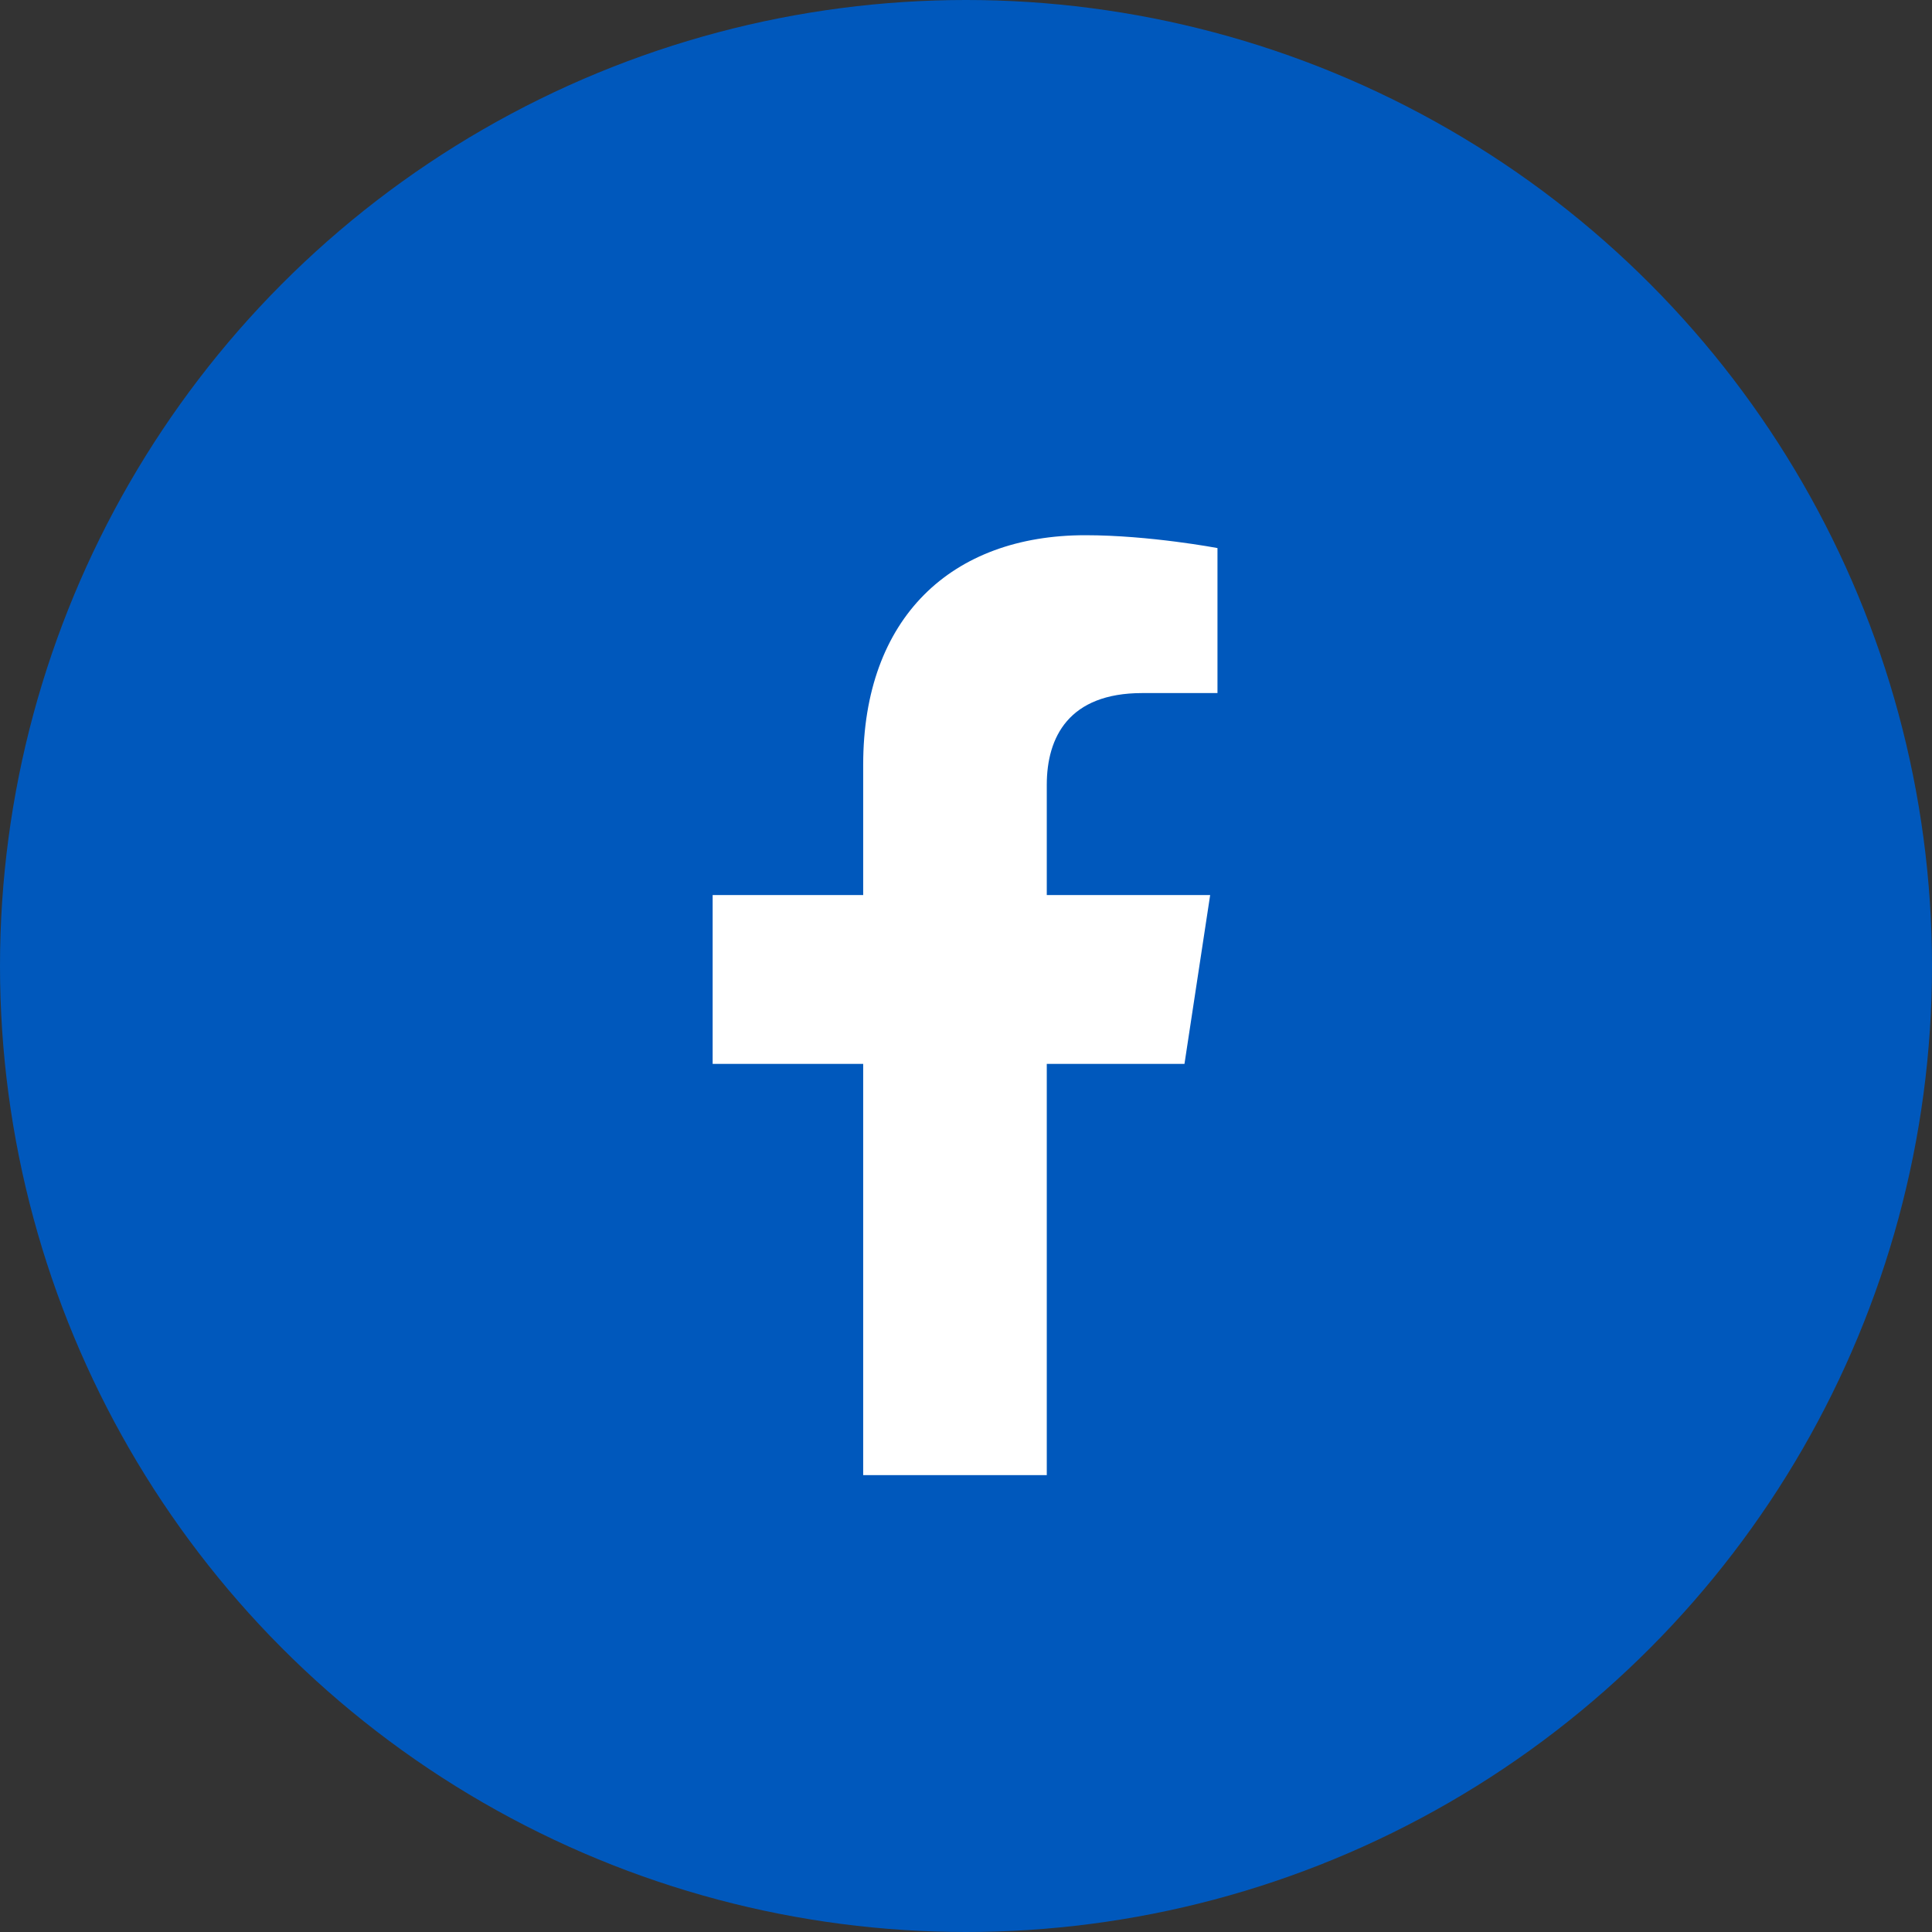
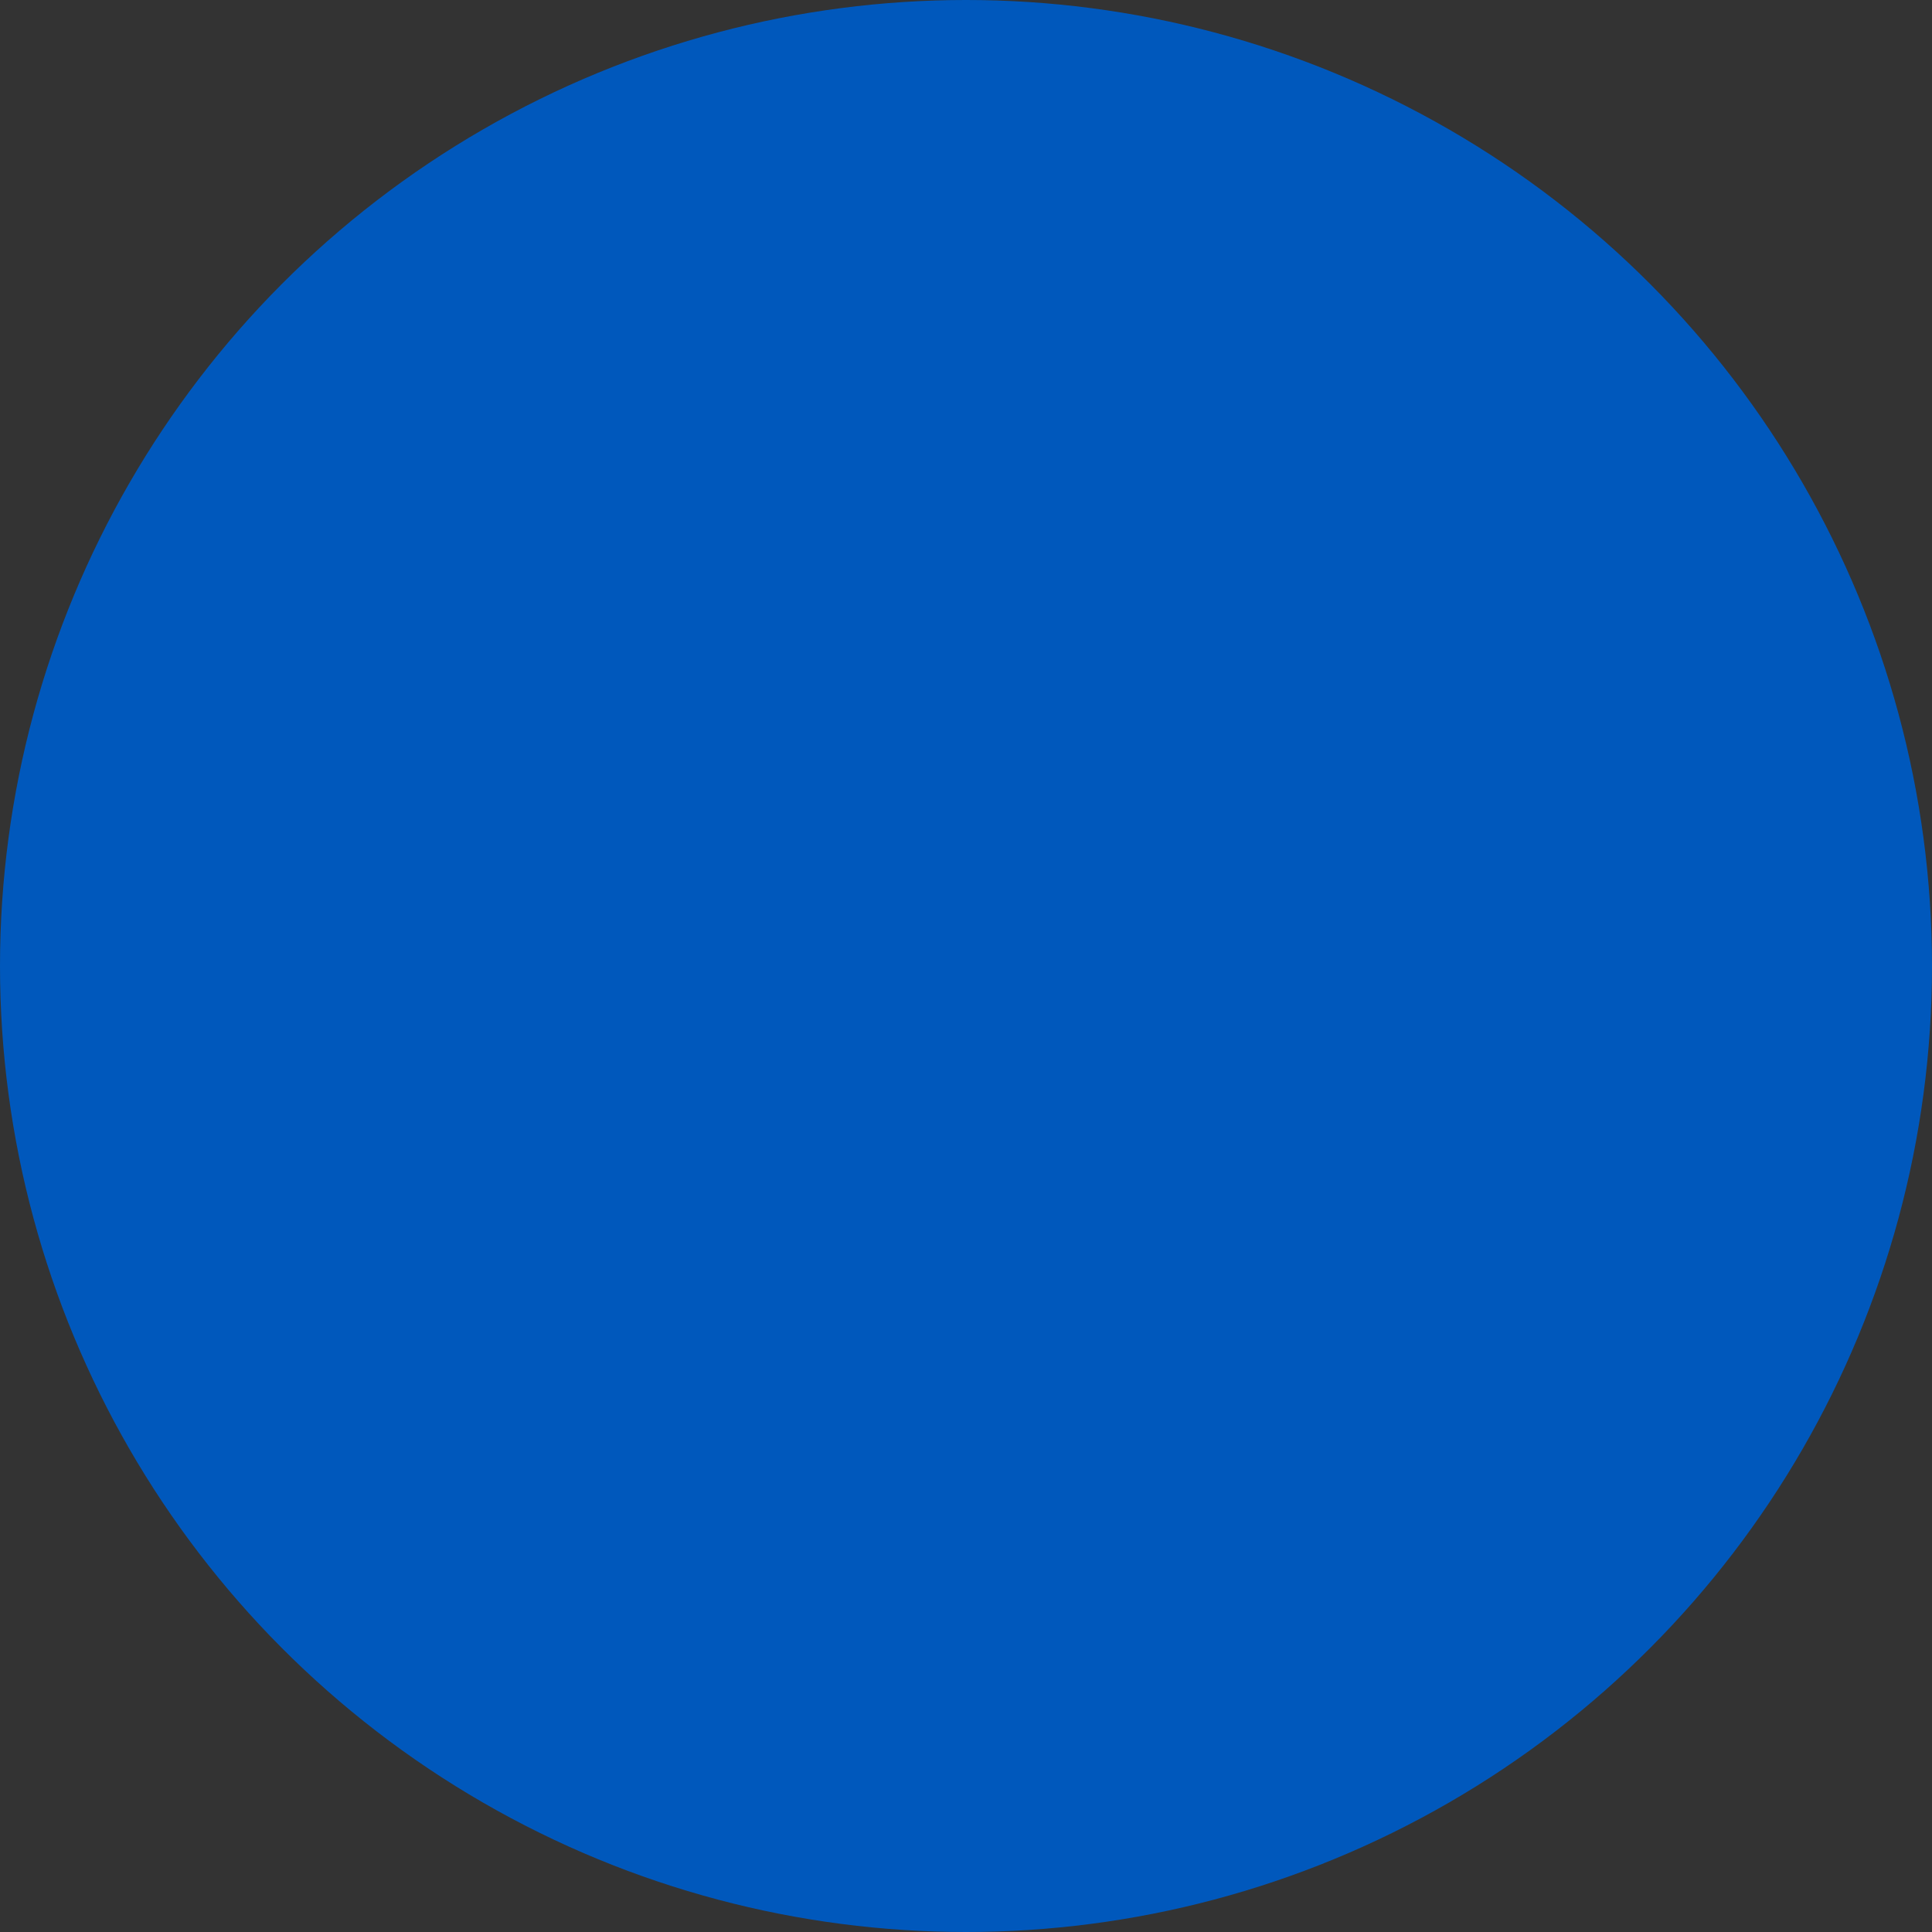
<svg xmlns="http://www.w3.org/2000/svg" width="37" height="37" viewBox="0 0 37 37" fill="none">
  <rect x="0" y="0" width="37" height="37" fill="#333333" stroke="none" />
  <circle cx="18.5" cy="18.5" r="18.5" fill="#0058BC" />
-   <path d="M22.684 20.375H20.047V28.25H16.531V20.375H13.648V17.141H16.531V14.645C16.531 11.832 18.219 10.25 20.785 10.25C22.016 10.25 23.316 10.496 23.316 10.496V13.273H21.875C20.469 13.273 20.047 14.117 20.047 15.031V17.141H23.176L22.684 20.375Z" fill="white" />
</svg>